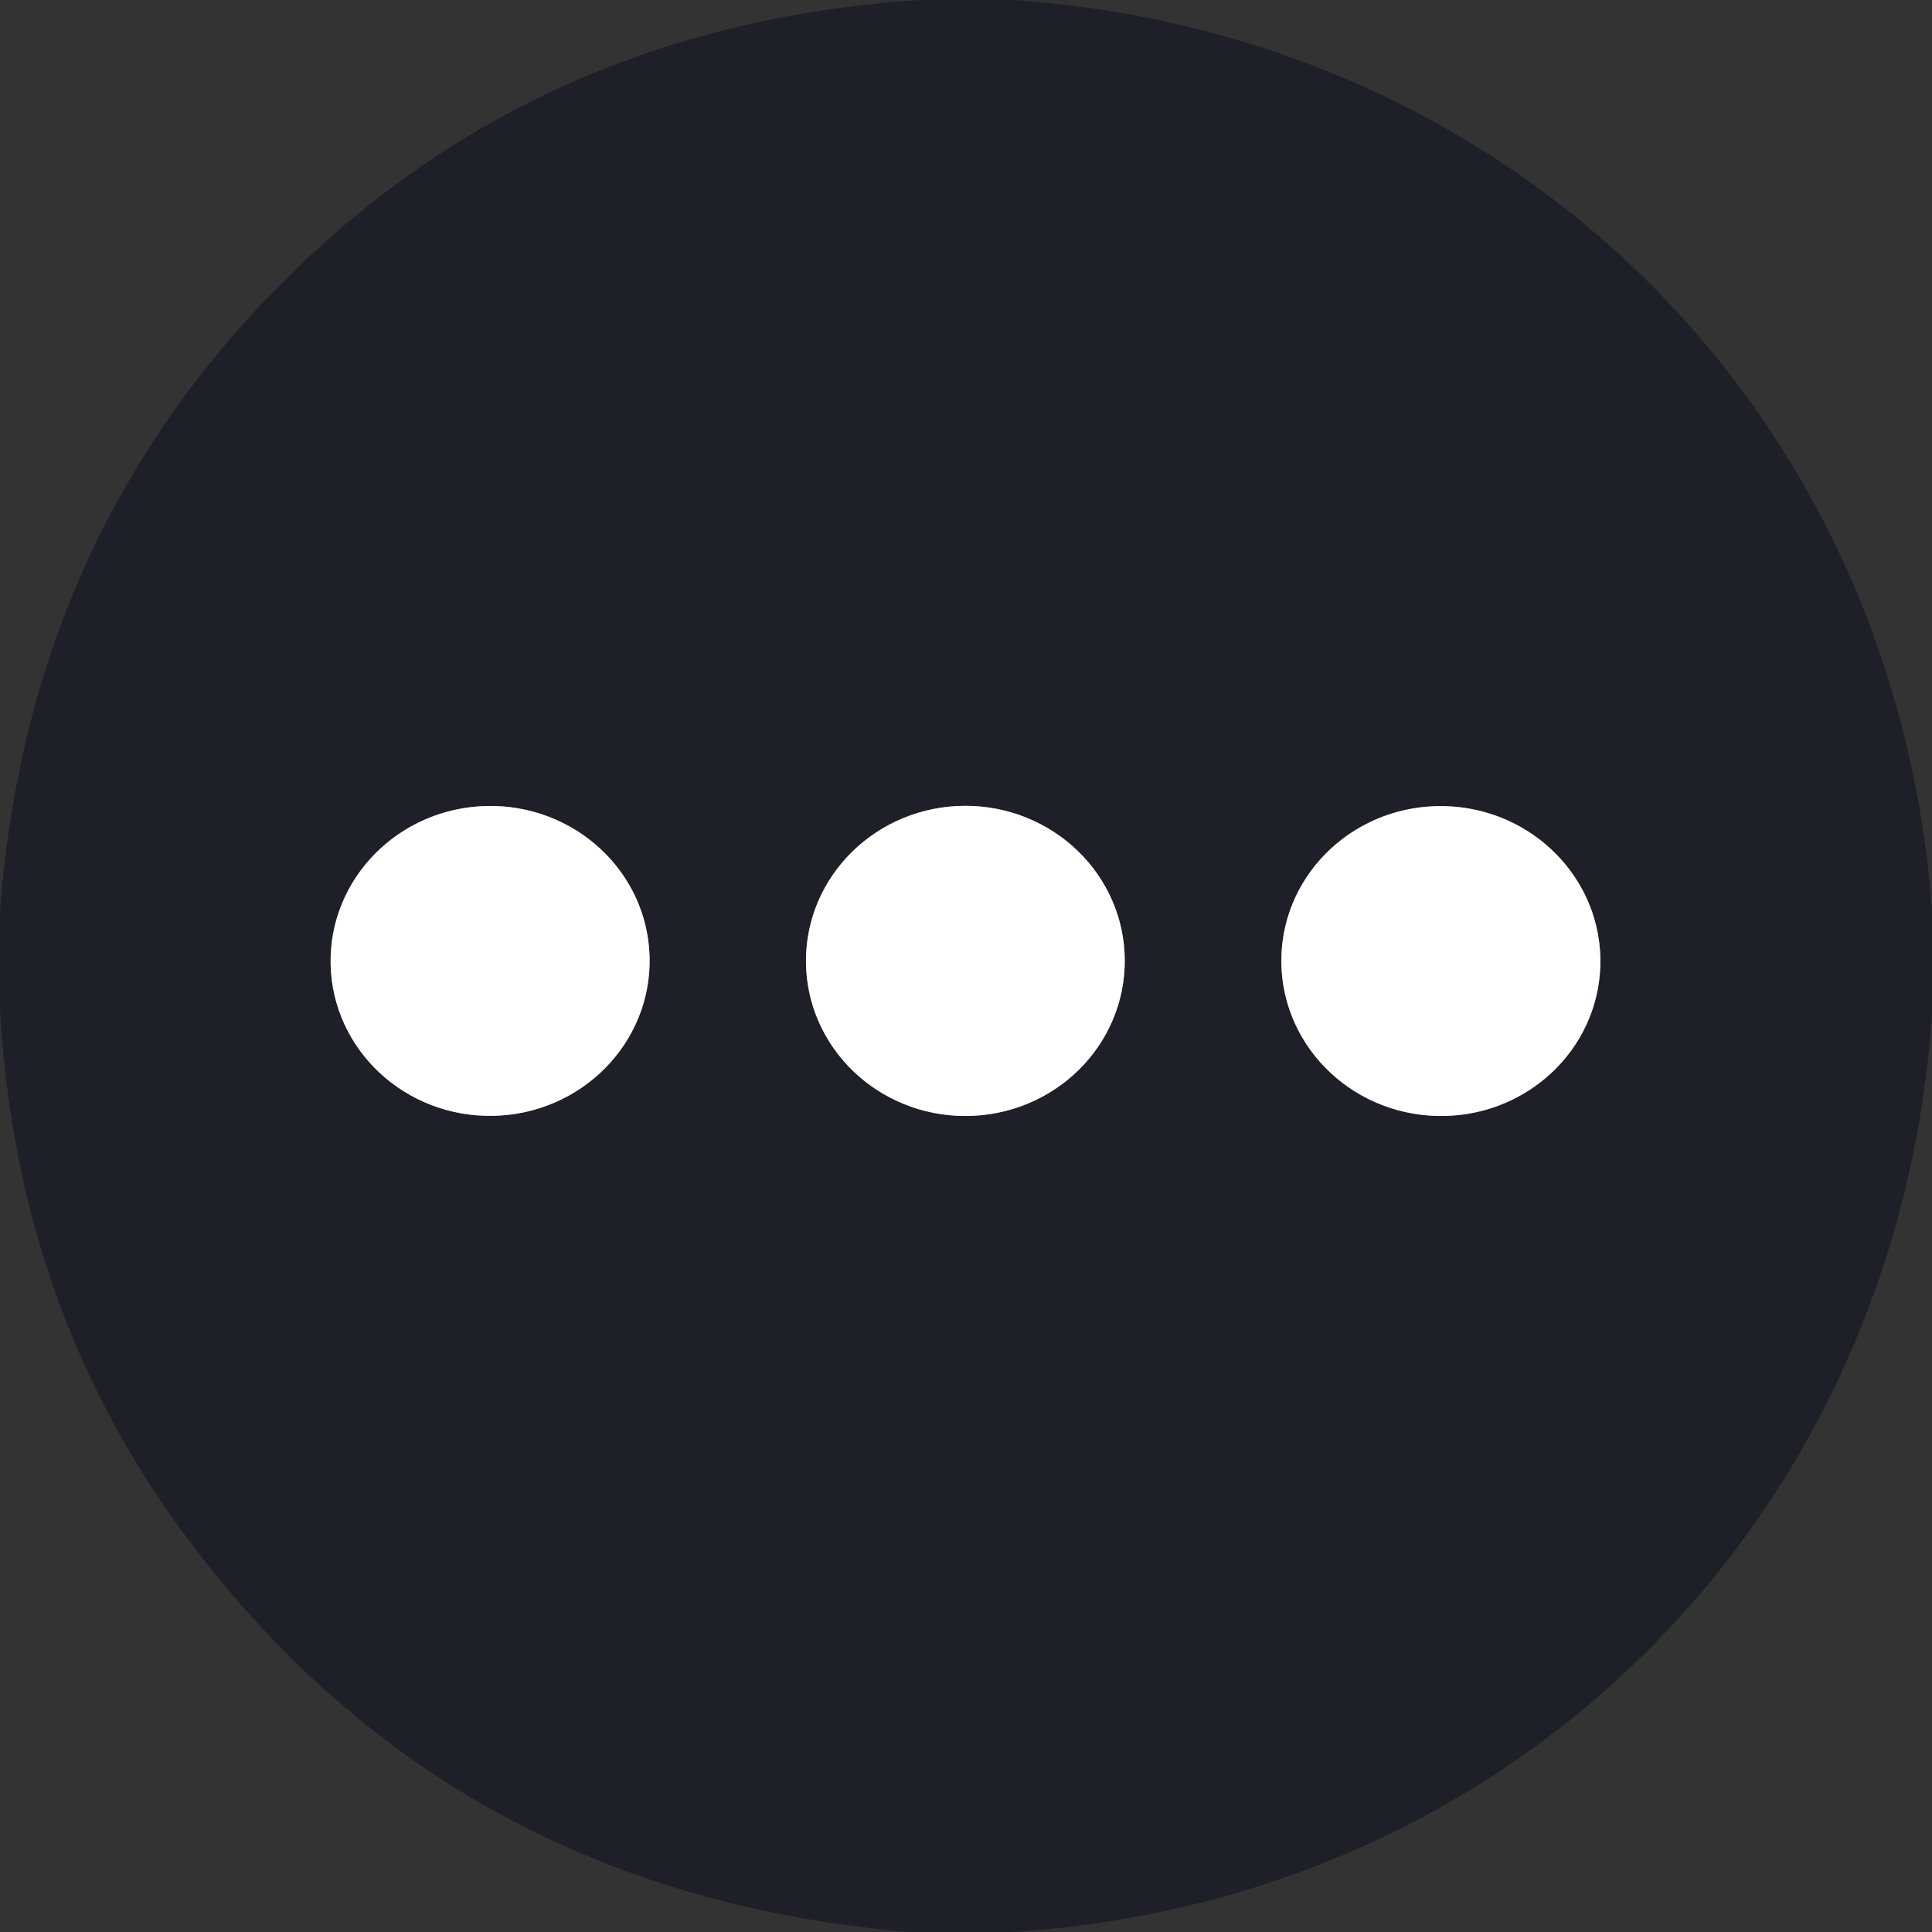
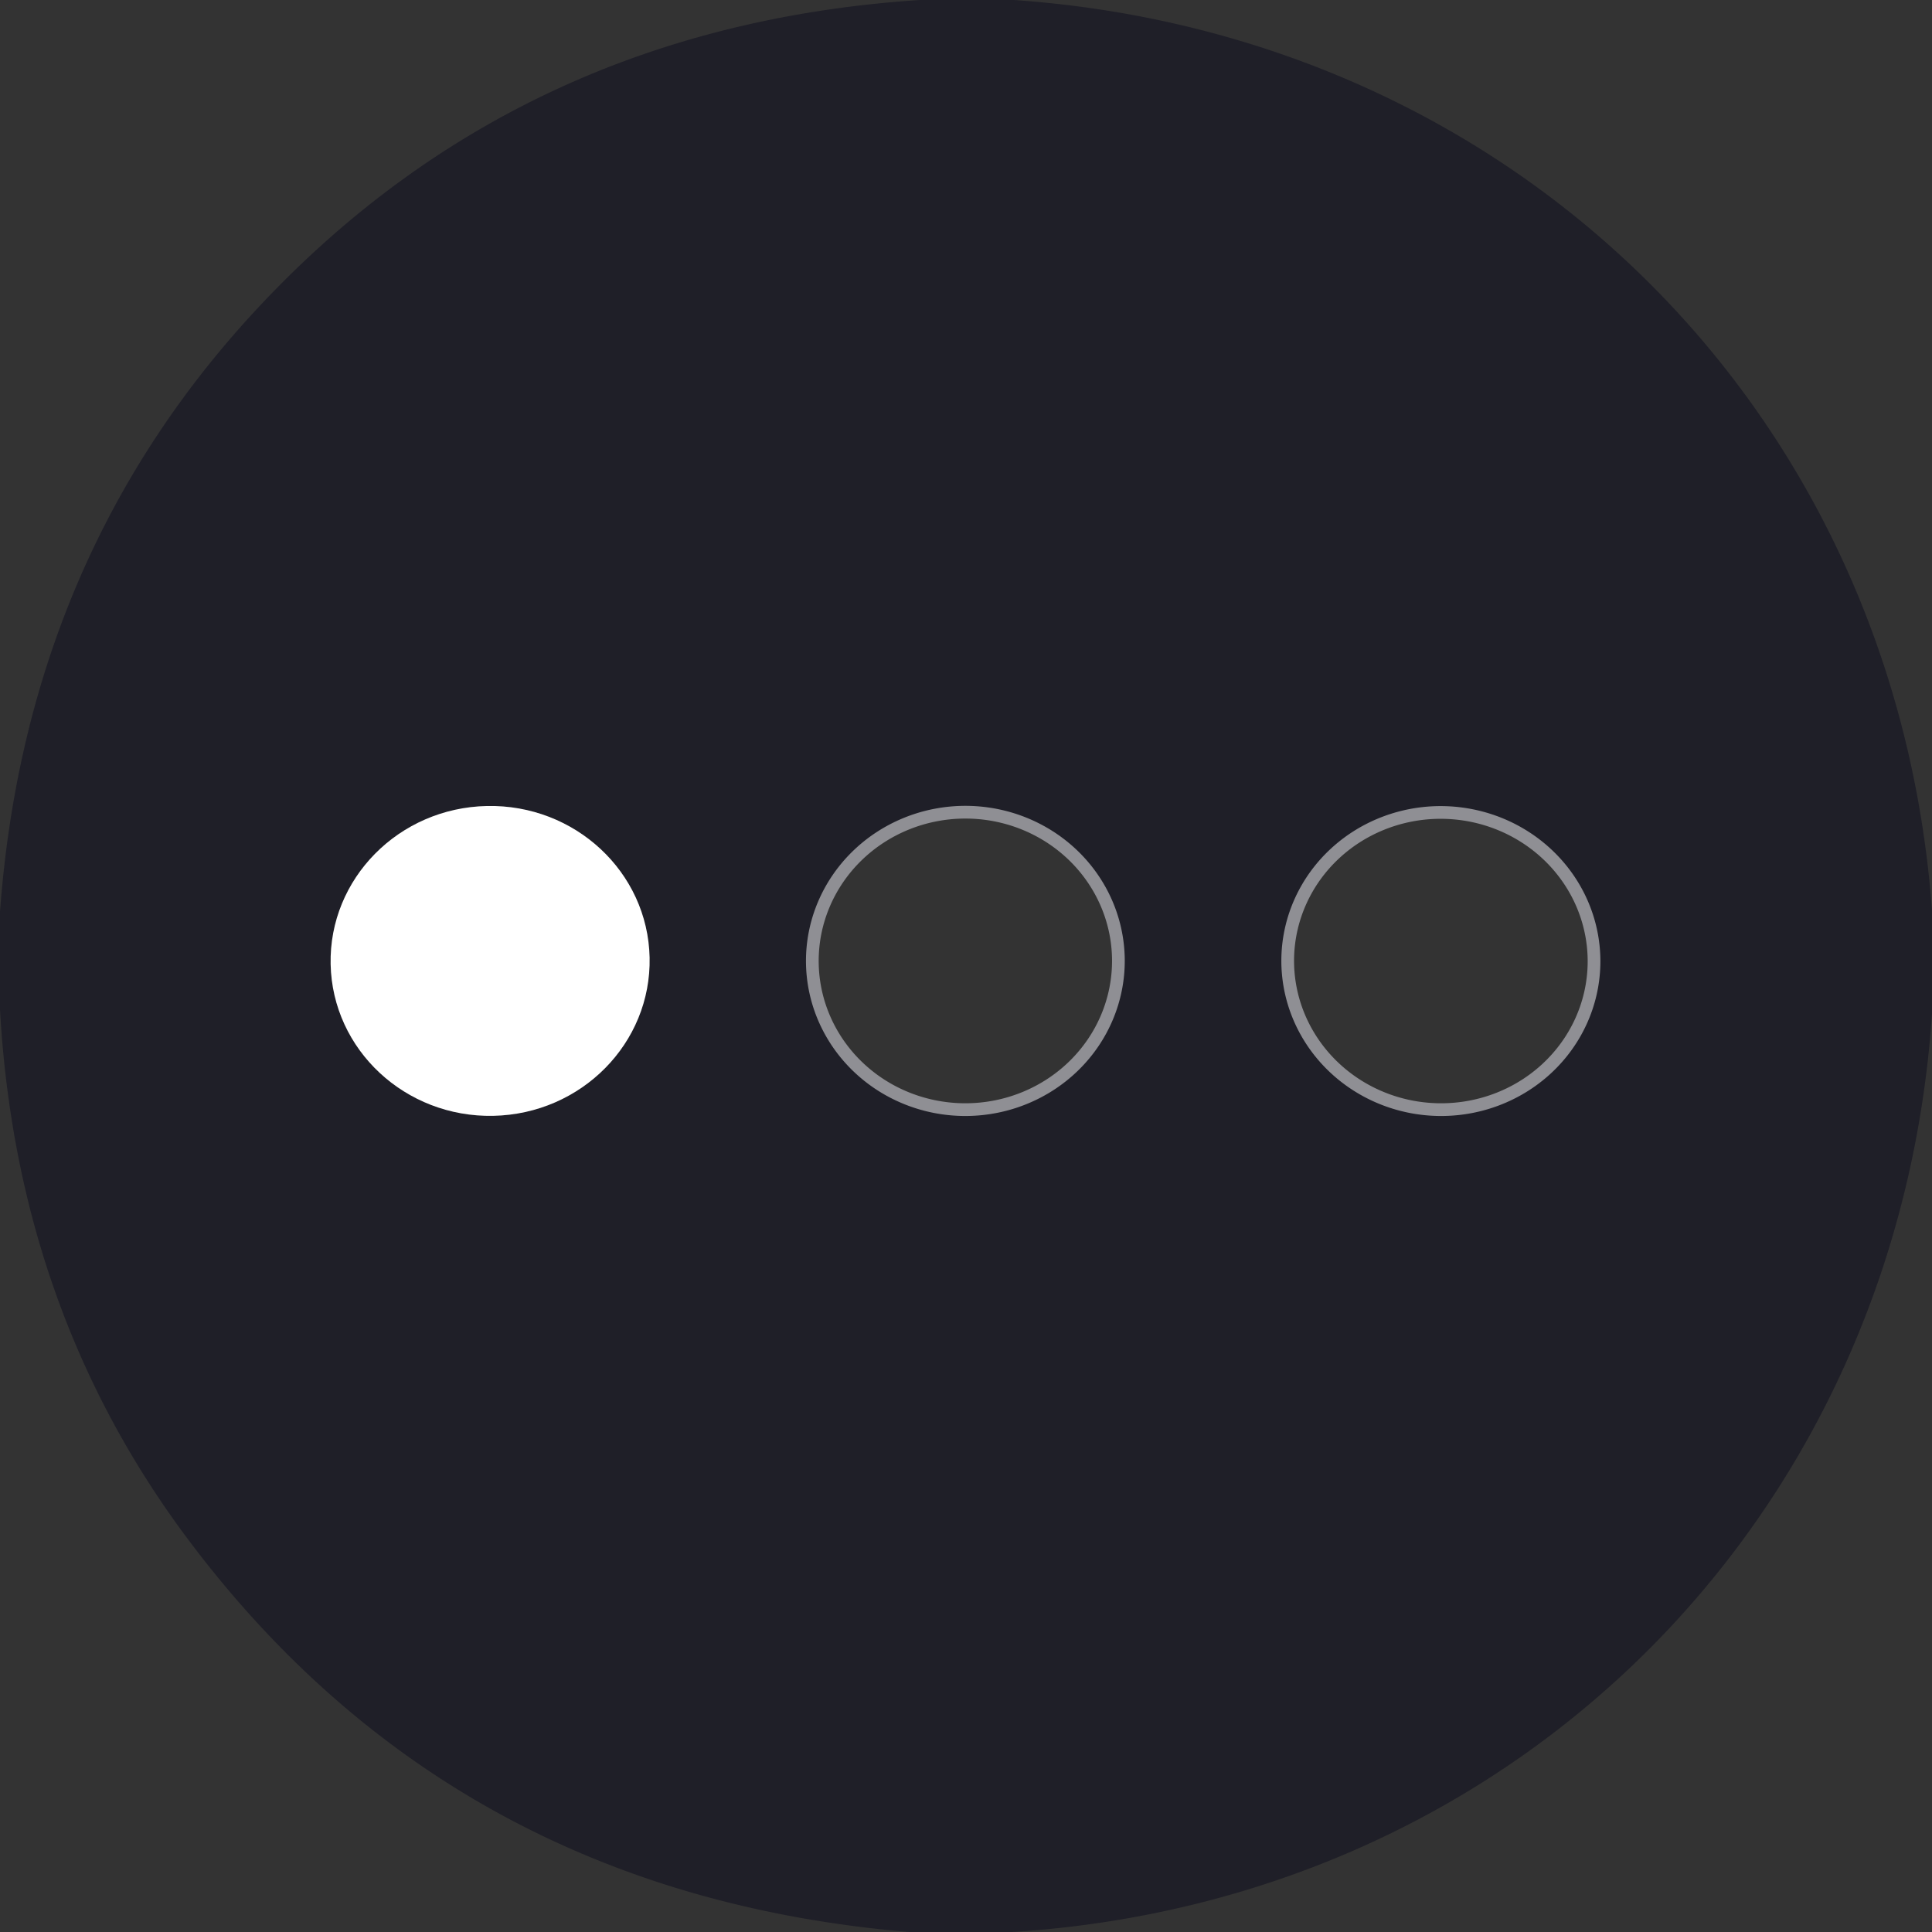
<svg xmlns="http://www.w3.org/2000/svg" version="1.1" viewBox="0.00 0.00 152.00 152.00">
  <rect x="0.00" y="0.00" width="152.00" height="152.00" fill="#333333" stroke="none" />
  <g stroke-width="2.00" fill="none" stroke-linecap="butt">
-     <path stroke="#8f8f94" vector-effect="non-scaling-stroke" d="   M 51.107 75.337   A 12.55 12.19 -1.2 0 0 38.305 63.413   A 12.55 12.19 -1.2 0 0 26.013 75.863   A 12.55 12.19 -1.2 0 0 38.815 87.787   A 12.55 12.19 -1.2 0 0 51.107 75.337" />
    <path stroke="#8f8f94" vector-effect="non-scaling-stroke" d="   M 88.49 75.556   A 12.54 12.20 -0.2 0 0 75.907 63.4   A 12.54 12.20 -0.2 0 0 63.41 75.644   A 12.54 12.20 -0.2 0 0 75.993 87.8   A 12.54 12.20 -0.2 0 0 88.49 75.556" />
    <path stroke="#8f8f94" vector-effect="non-scaling-stroke" d="   M 125.906 75.939   A 12.55 12.19 1.5 0 0 113.679 63.424   A 12.55 12.19 1.5 0 0 100.814 75.281   A 12.55 12.19 1.5 0 0 113.041 87.796   A 12.55 12.19 1.5 0 0 125.906 75.939" />
  </g>
  <path fill="#1f1f28" d="   M 72.36 0.00   L 79.77 0.00   C 119.13 2.74 149.10 32.23 152.00 71.64   L 152.00 79.76   C 149.32 119.37 119.32 149.50 79.64 152.00   L 71.52 152.00   Q 35.70 148.97 14.84 121.17   Q 1.33 103.17 0.00 79.43   L 0.00 71.73   Q 2.08 43.52 20.62 23.87   Q 41.21 2.05 72.36 0.00   Z   M 51.107 75.337   A 12.55 12.19 -1.2 0 0 38.305 63.413   A 12.55 12.19 -1.2 0 0 26.013 75.863   A 12.55 12.19 -1.2 0 0 38.815 87.787   A 12.55 12.19 -1.2 0 0 51.107 75.337   Z   M 88.49 75.556   A 12.54 12.20 -0.2 0 0 75.907 63.4   A 12.54 12.20 -0.2 0 0 63.41 75.644   A 12.54 12.20 -0.2 0 0 75.993 87.8   A 12.54 12.20 -0.2 0 0 88.49 75.556   Z   M 125.906 75.939   A 12.55 12.19 1.5 0 0 113.679 63.424   A 12.55 12.19 1.5 0 0 100.814 75.281   A 12.55 12.19 1.5 0 0 113.041 87.796   A 12.55 12.19 1.5 0 0 125.906 75.939   Z" />
  <ellipse fill="#ffffff" cx="0.00" cy="0.00" transform="translate(38.56,75.60) rotate(-1.2)" rx="12.55" ry="12.19" />
-   <ellipse fill="#ffffff" cx="0.00" cy="0.00" transform="translate(75.95,75.60) rotate(-0.2)" rx="12.54" ry="12.20" />
-   <ellipse fill="#ffffff" cx="0.00" cy="0.00" transform="translate(113.36,75.61) rotate(1.5)" rx="12.55" ry="12.19" />
</svg>